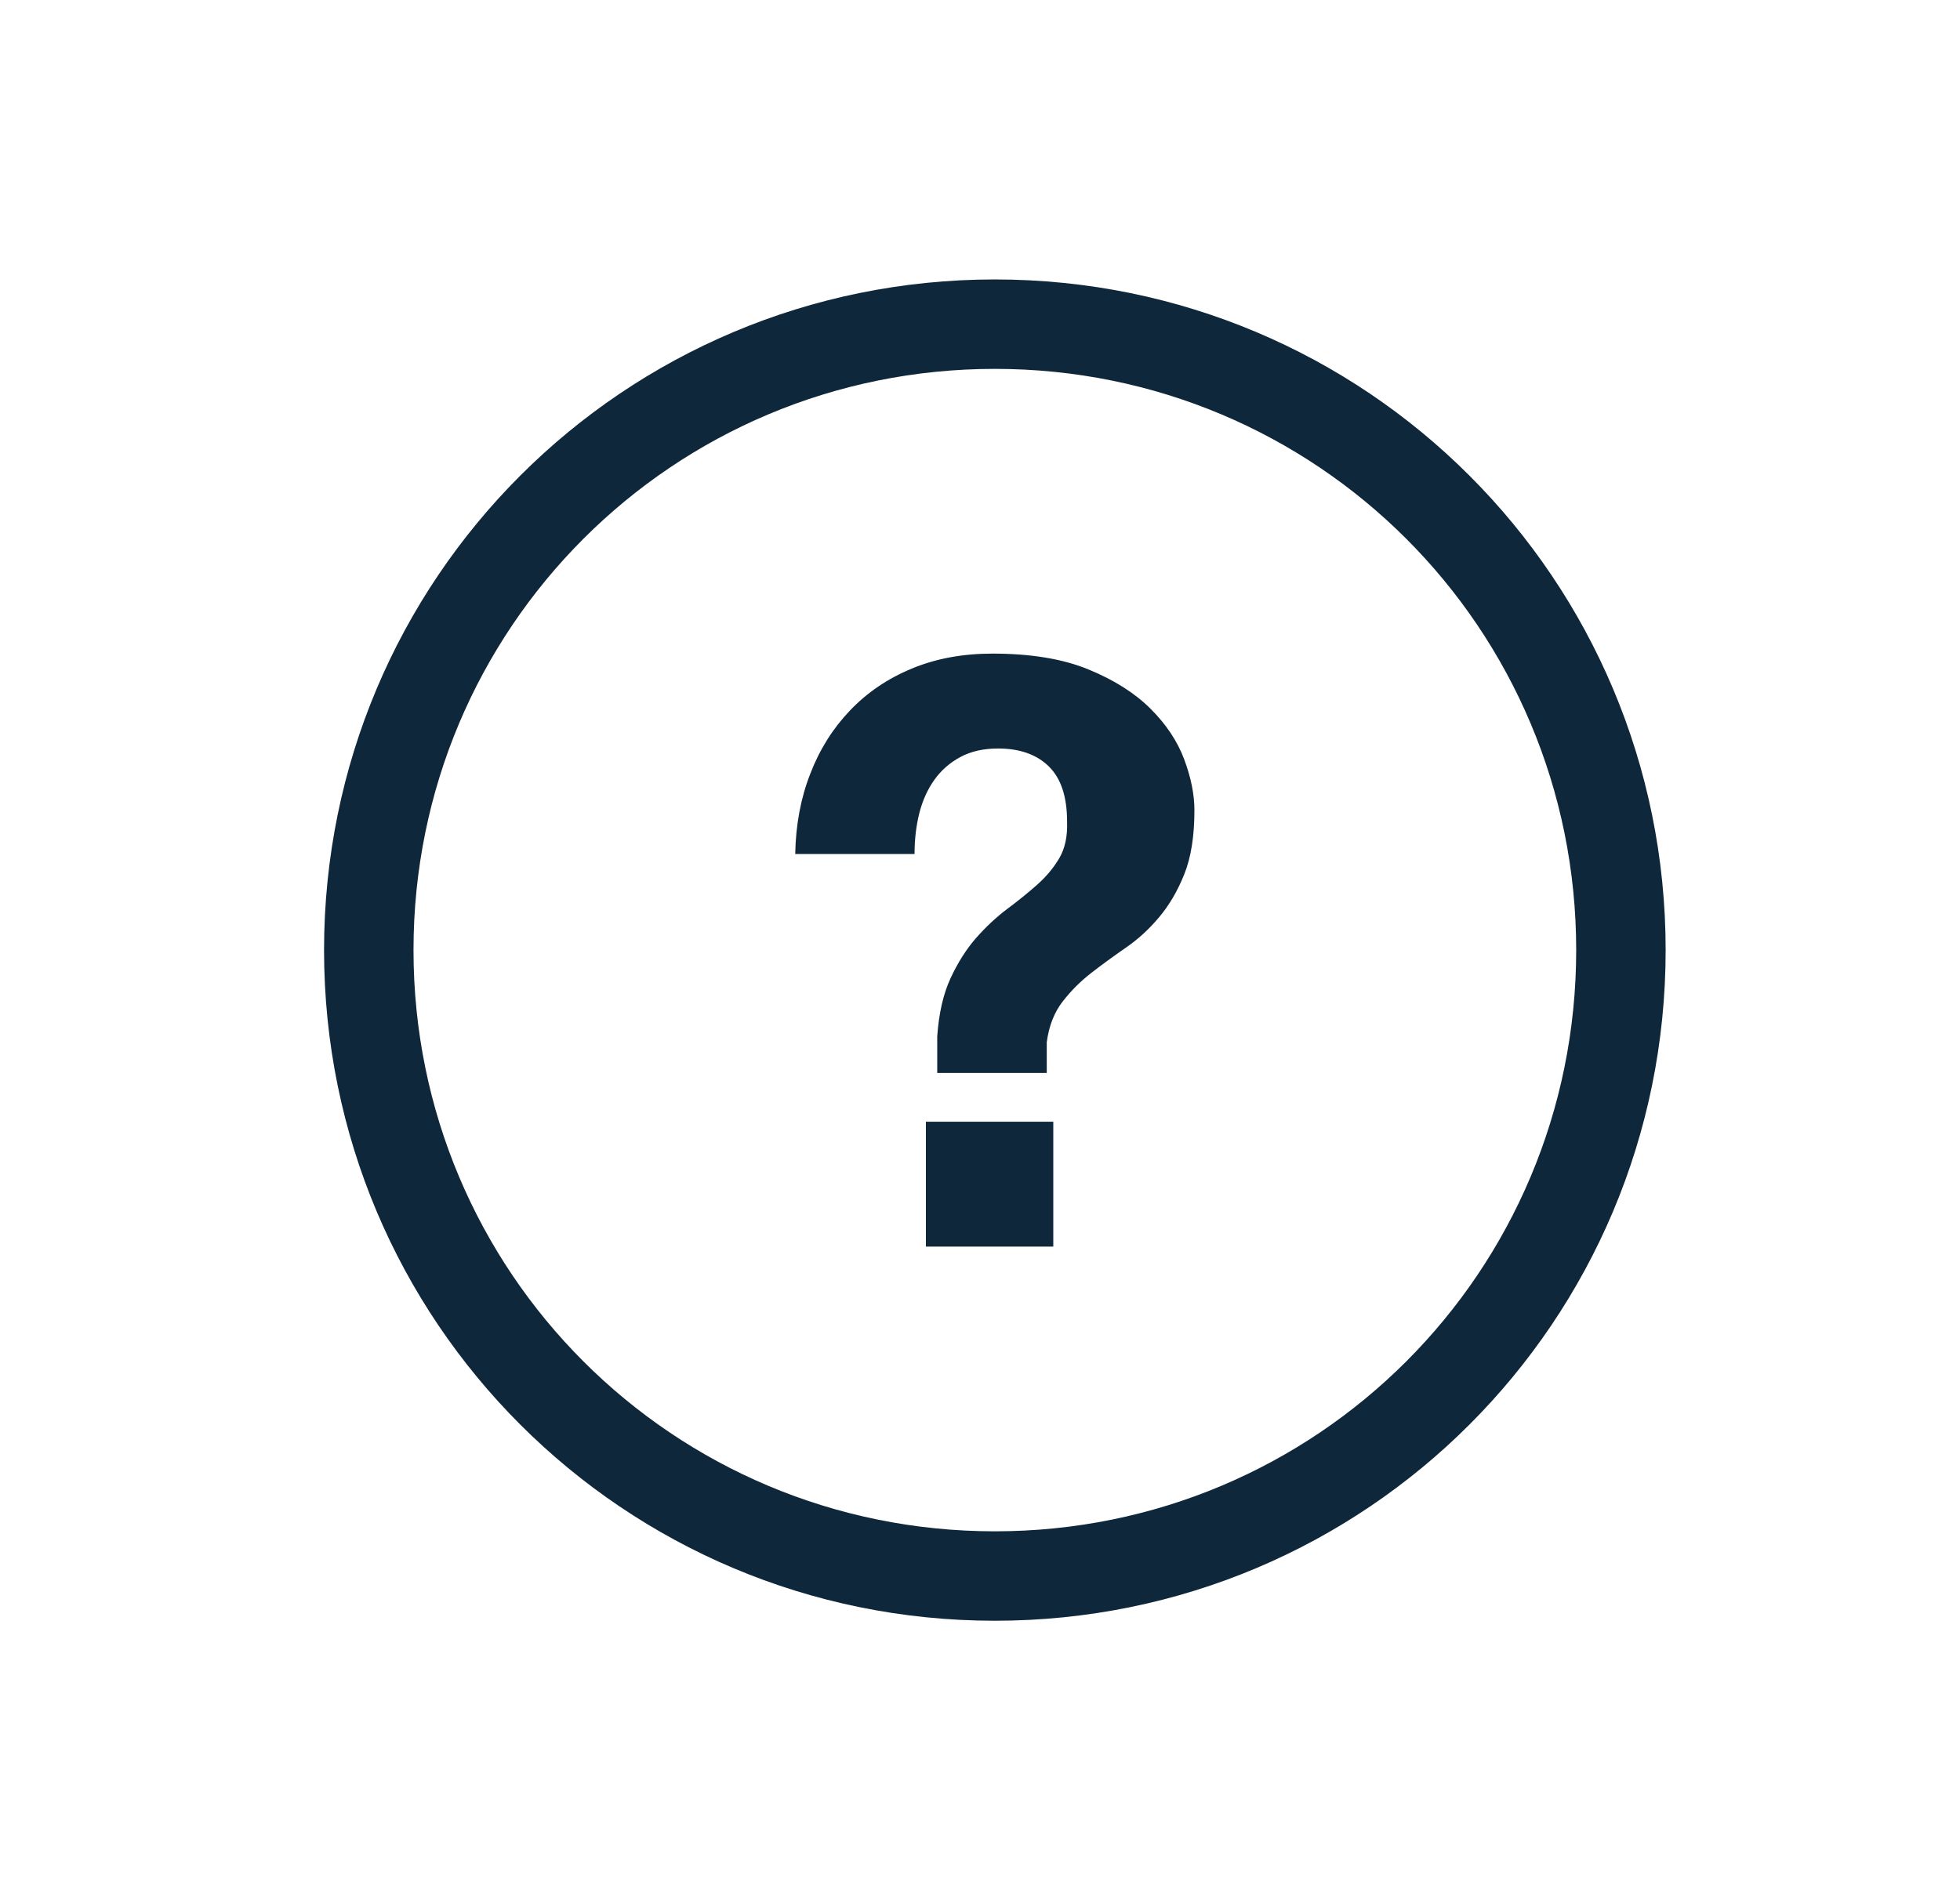
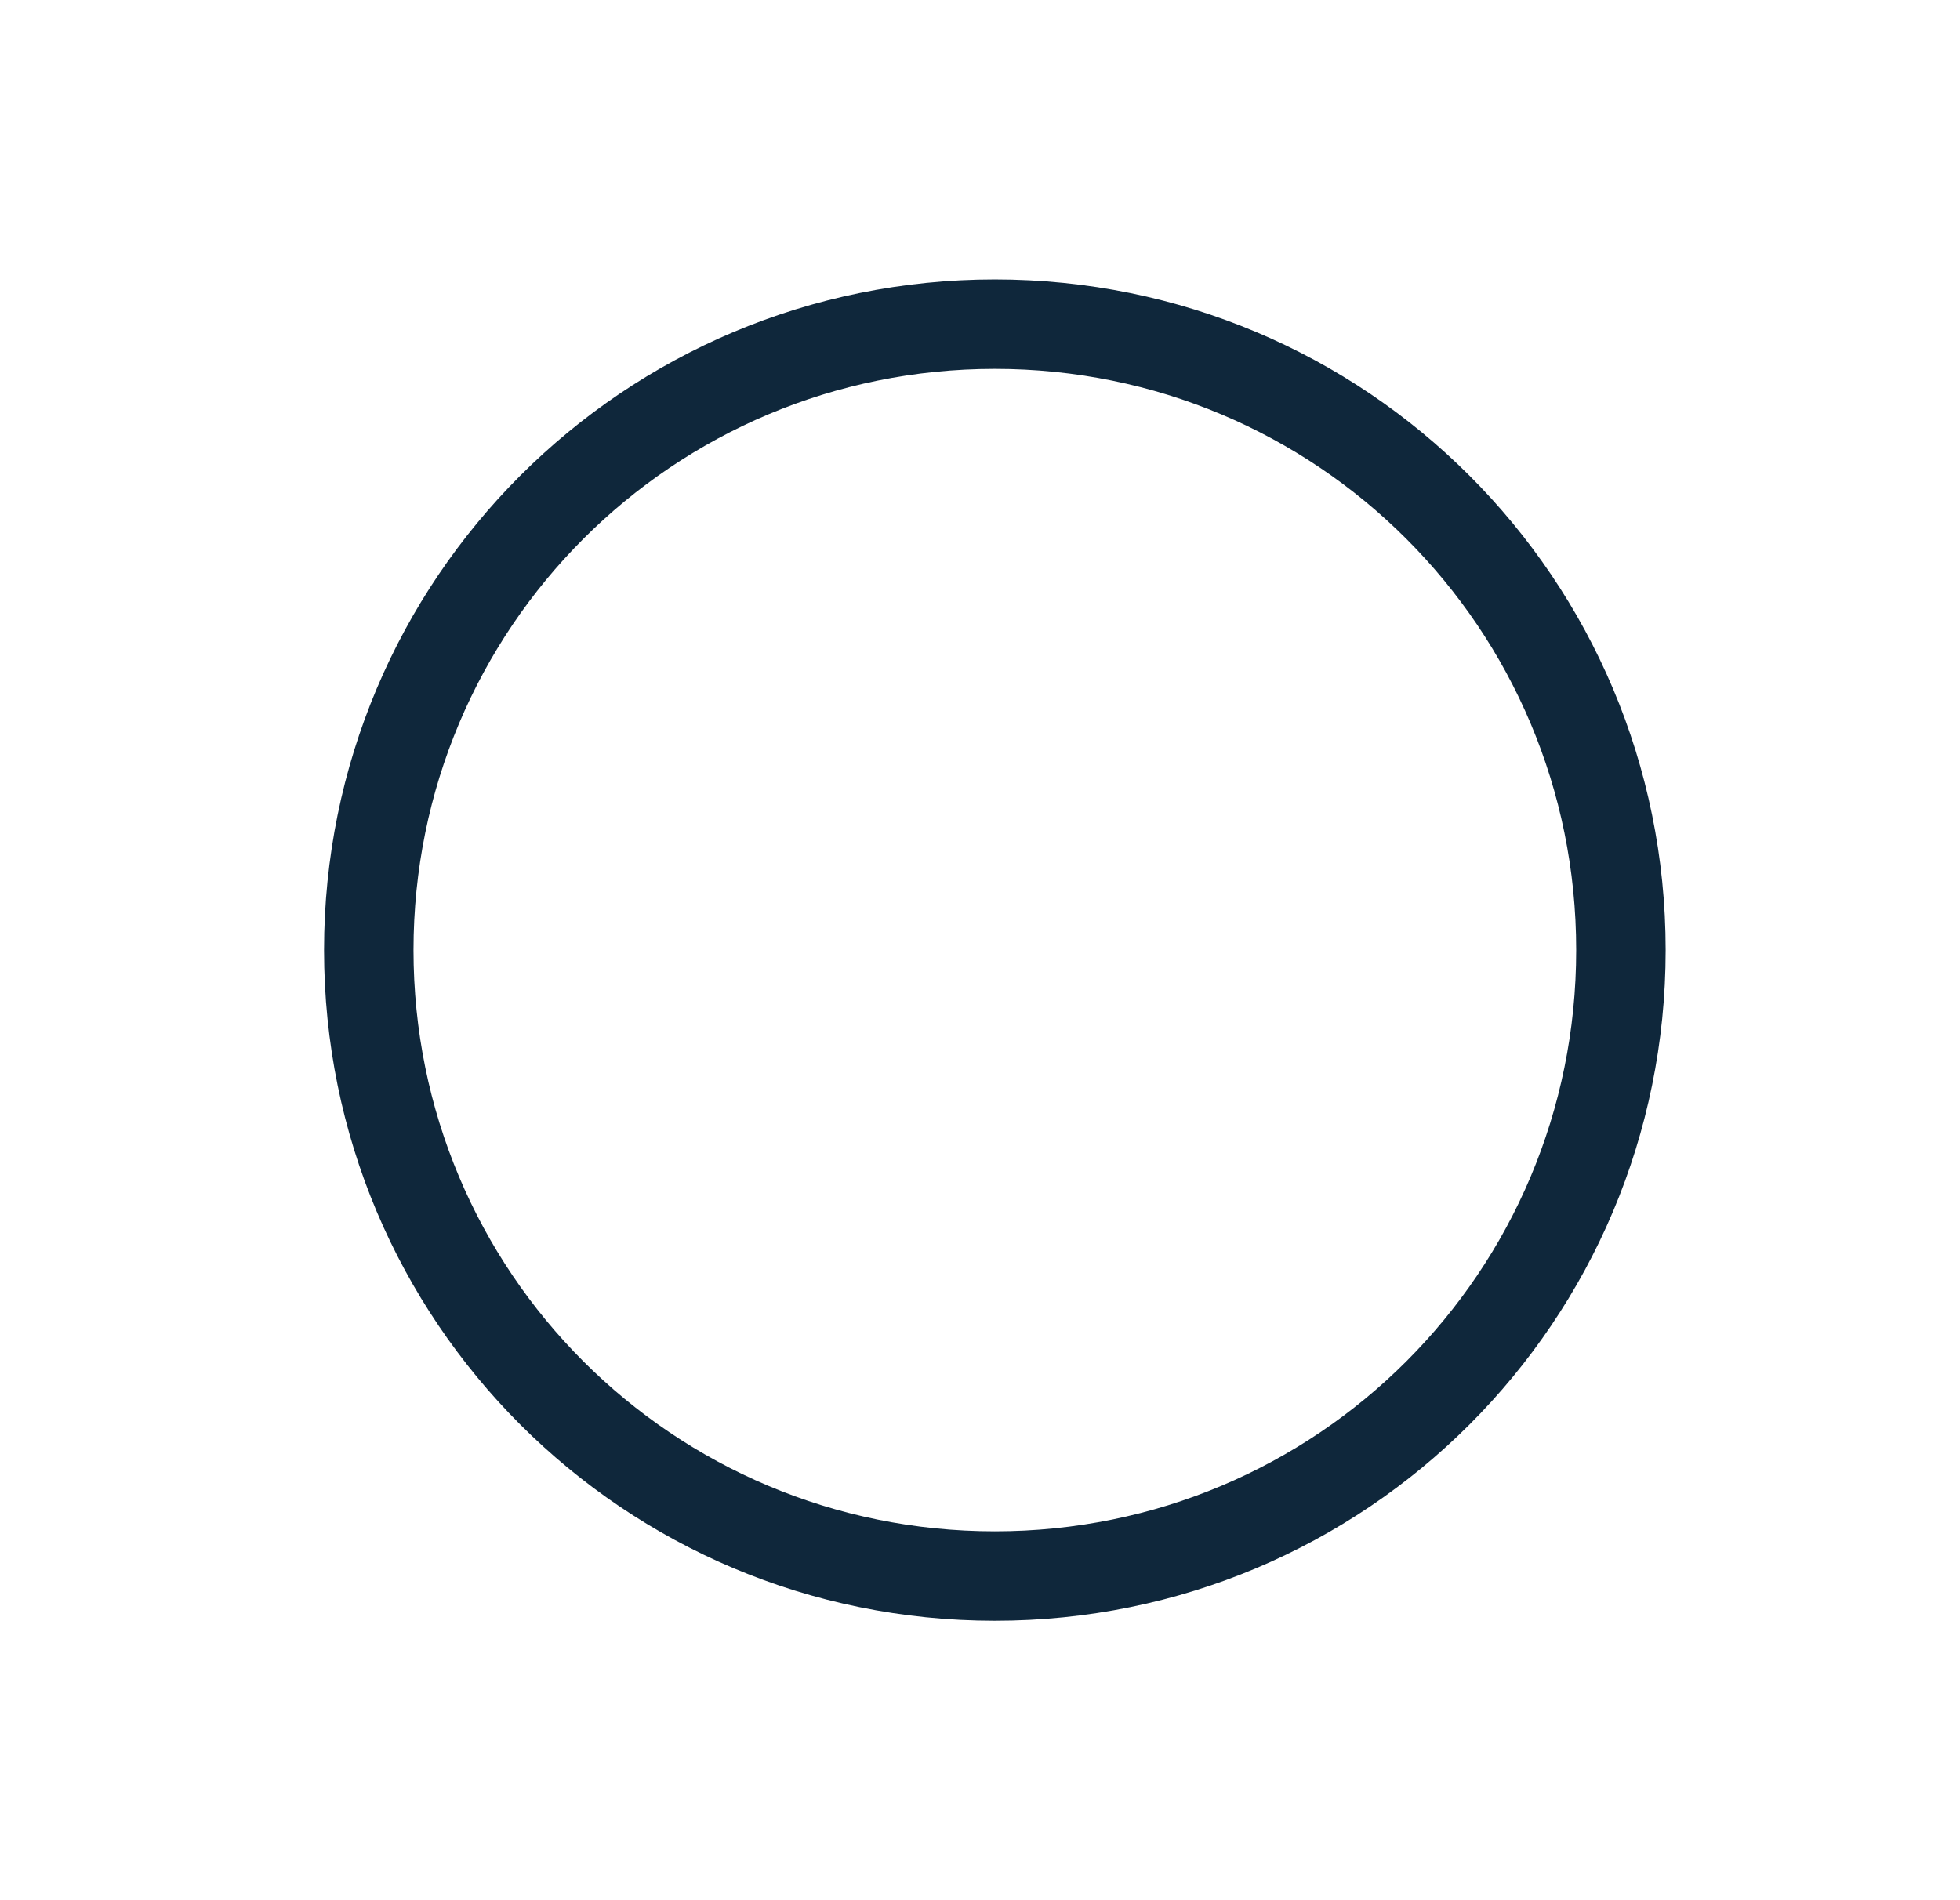
<svg xmlns="http://www.w3.org/2000/svg" width="33" height="32" viewBox="0 0 33 32" fill="none">
  <path d="M16.75 4.706C10.501 4.706 5.456 9.751 5.456 16C5.456 22.25 10.501 27.294 16.75 27.294C23 27.294 28.044 22.25 28.044 16C28.044 9.751 23 4.706 16.75 4.706ZM16.75 25.788C11.329 25.788 6.962 21.421 6.962 16C6.962 10.579 11.329 6.212 16.75 6.212C22.171 6.212 26.538 10.579 26.538 16C26.538 21.421 22.171 25.788 16.75 25.788Z" fill="#0F273B" />
-   <path d="M13.389 14.382C13.398 13.889 13.482 13.439 13.643 13.029C13.801 12.618 14.025 12.264 14.312 11.964C14.599 11.663 14.944 11.428 15.35 11.26C15.755 11.091 16.209 11.007 16.709 11.007C17.356 11.007 17.895 11.096 18.327 11.274C18.759 11.451 19.108 11.673 19.372 11.936C19.637 12.201 19.826 12.486 19.939 12.79C20.053 13.096 20.11 13.38 20.11 13.644C20.11 14.081 20.053 14.441 19.939 14.723C19.826 15.006 19.684 15.247 19.515 15.447C19.348 15.647 19.161 15.818 18.956 15.959C18.751 16.101 18.557 16.242 18.375 16.383C18.193 16.524 18.032 16.685 17.891 16.867C17.749 17.05 17.661 17.278 17.624 17.55V18.069H15.78V17.454C15.807 17.063 15.883 16.735 16.005 16.472C16.128 16.207 16.272 15.982 16.435 15.795C16.6 15.609 16.772 15.447 16.954 15.31C17.137 15.174 17.306 15.037 17.46 14.901C17.615 14.764 17.74 14.614 17.836 14.45C17.932 14.286 17.975 14.081 17.966 13.835C17.966 13.416 17.863 13.107 17.658 12.906C17.453 12.706 17.169 12.605 16.804 12.605C16.558 12.605 16.347 12.653 16.169 12.749C15.992 12.844 15.846 12.972 15.733 13.131C15.618 13.291 15.534 13.478 15.479 13.691C15.425 13.906 15.398 14.135 15.398 14.382H13.389ZM17.734 18.89V20.993H15.589V18.89H17.734Z" fill="#0F273B" />
</svg>